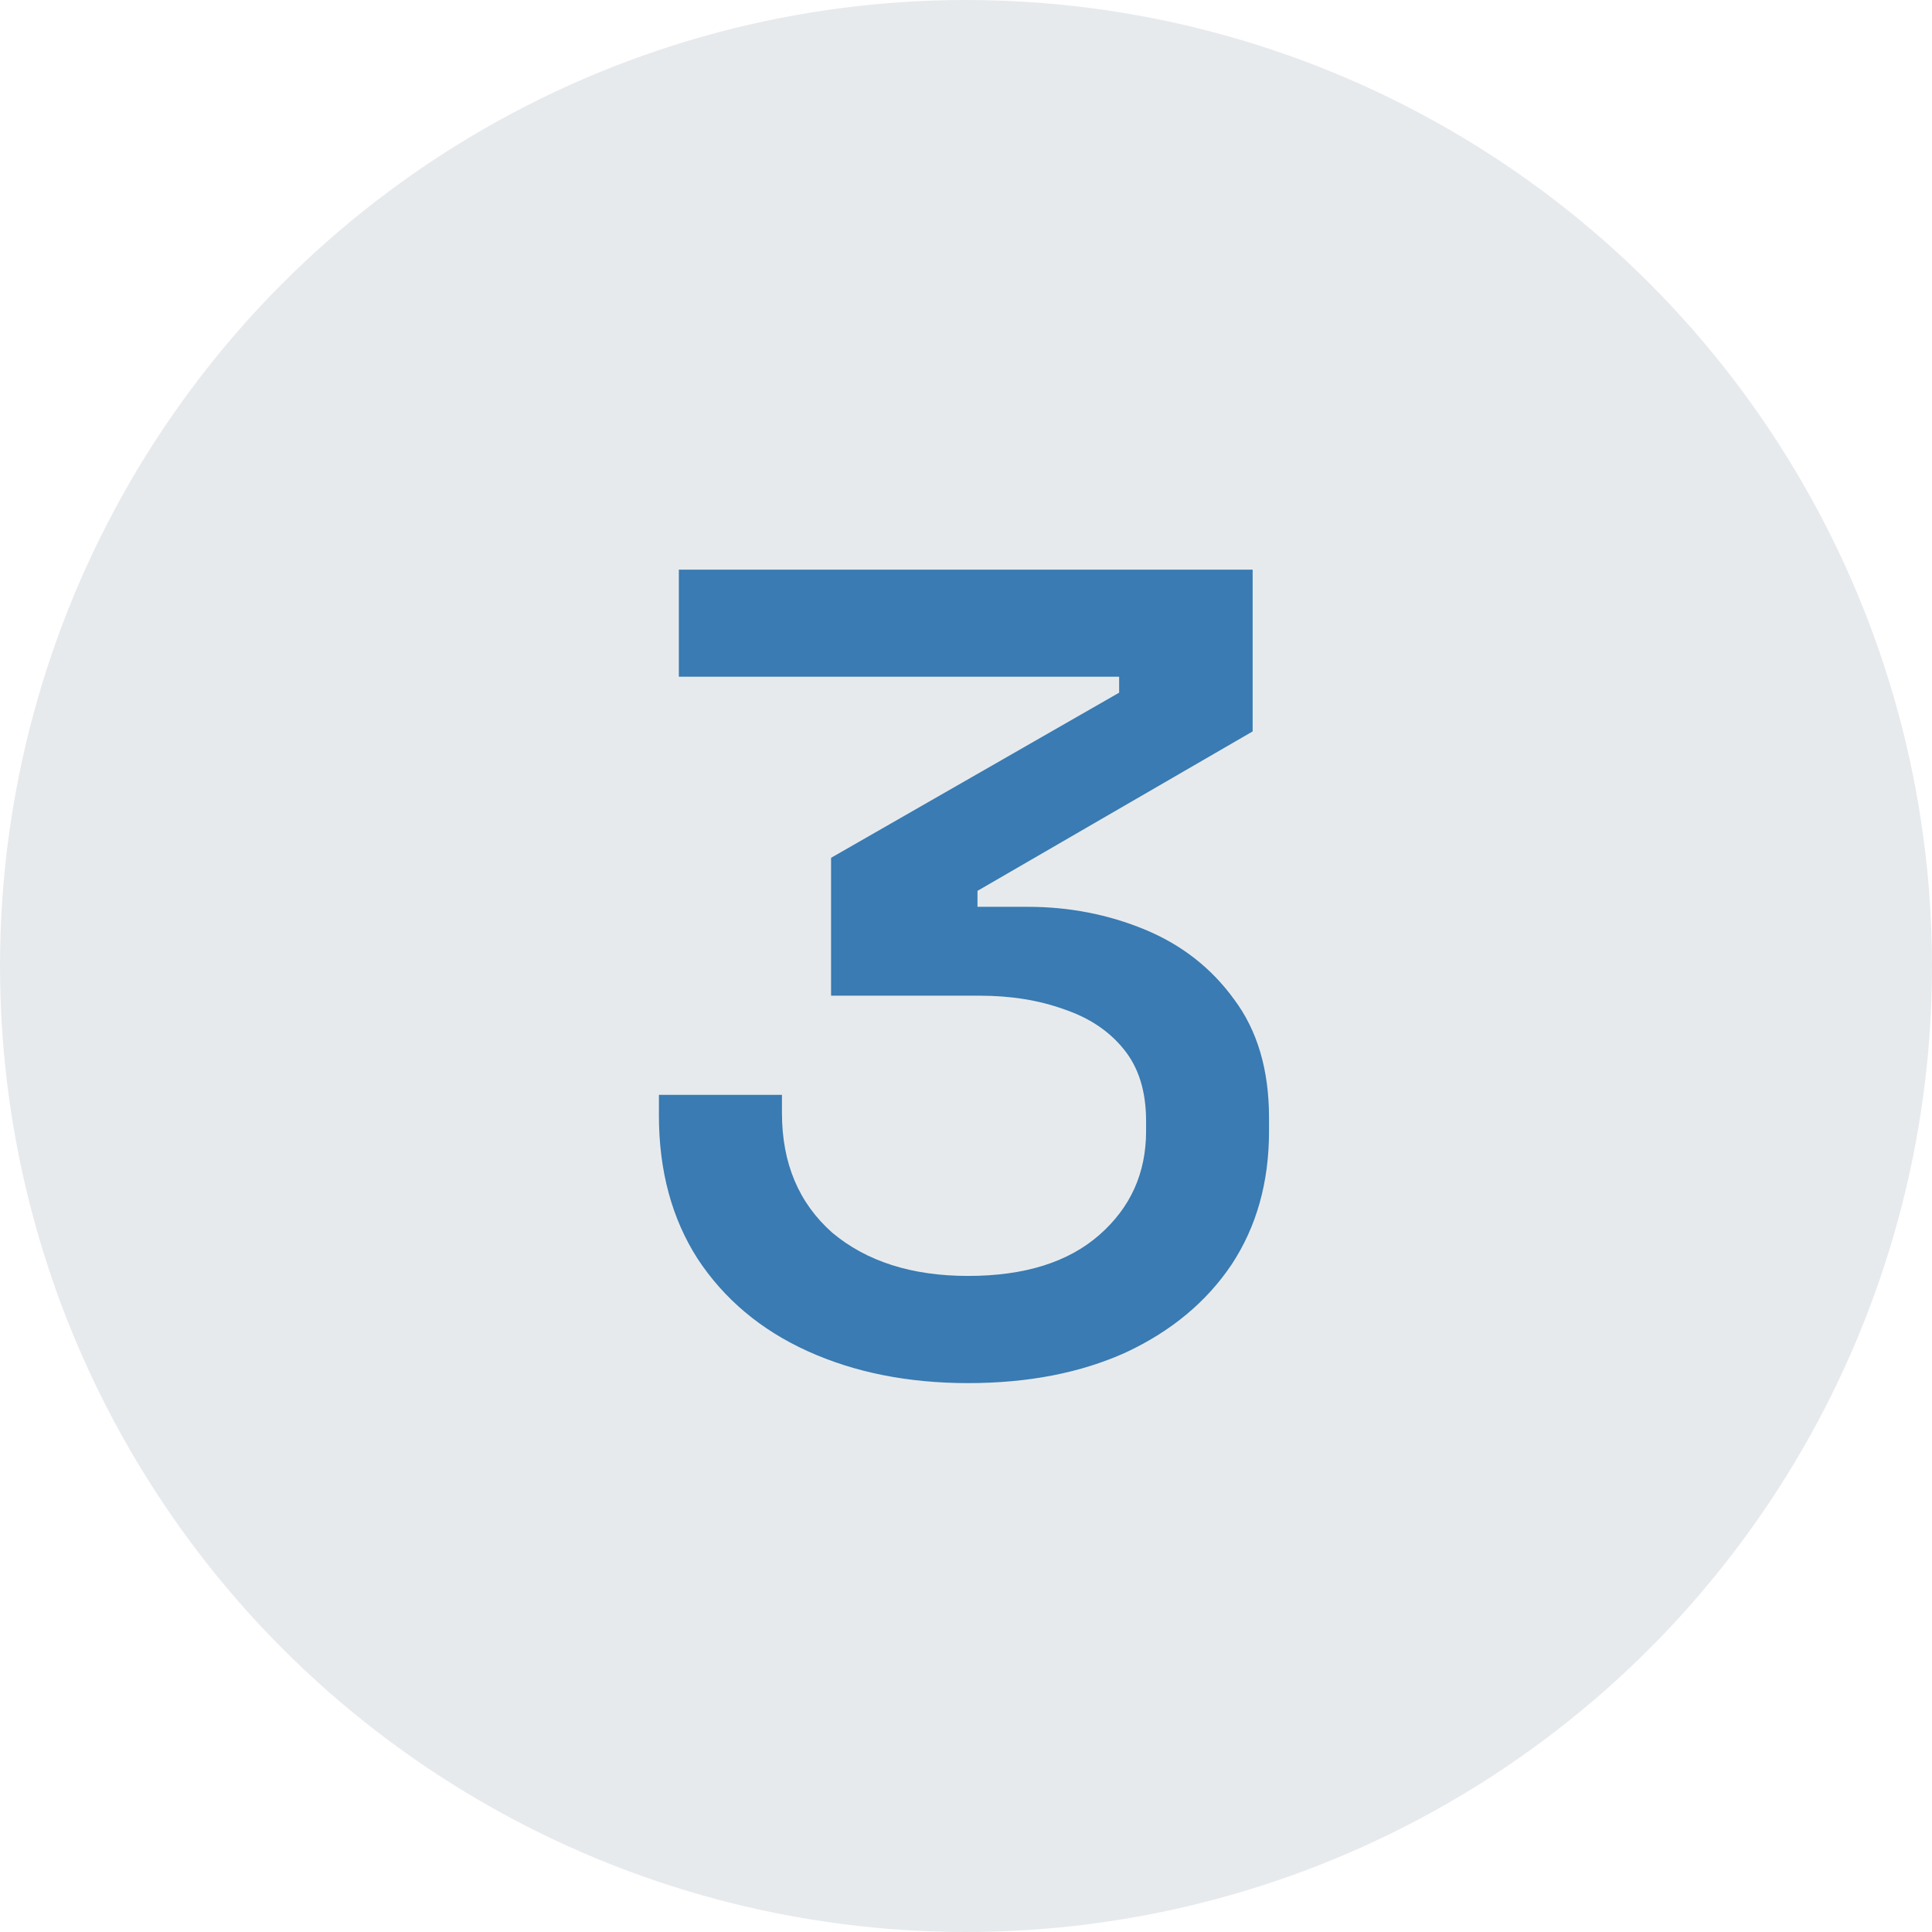
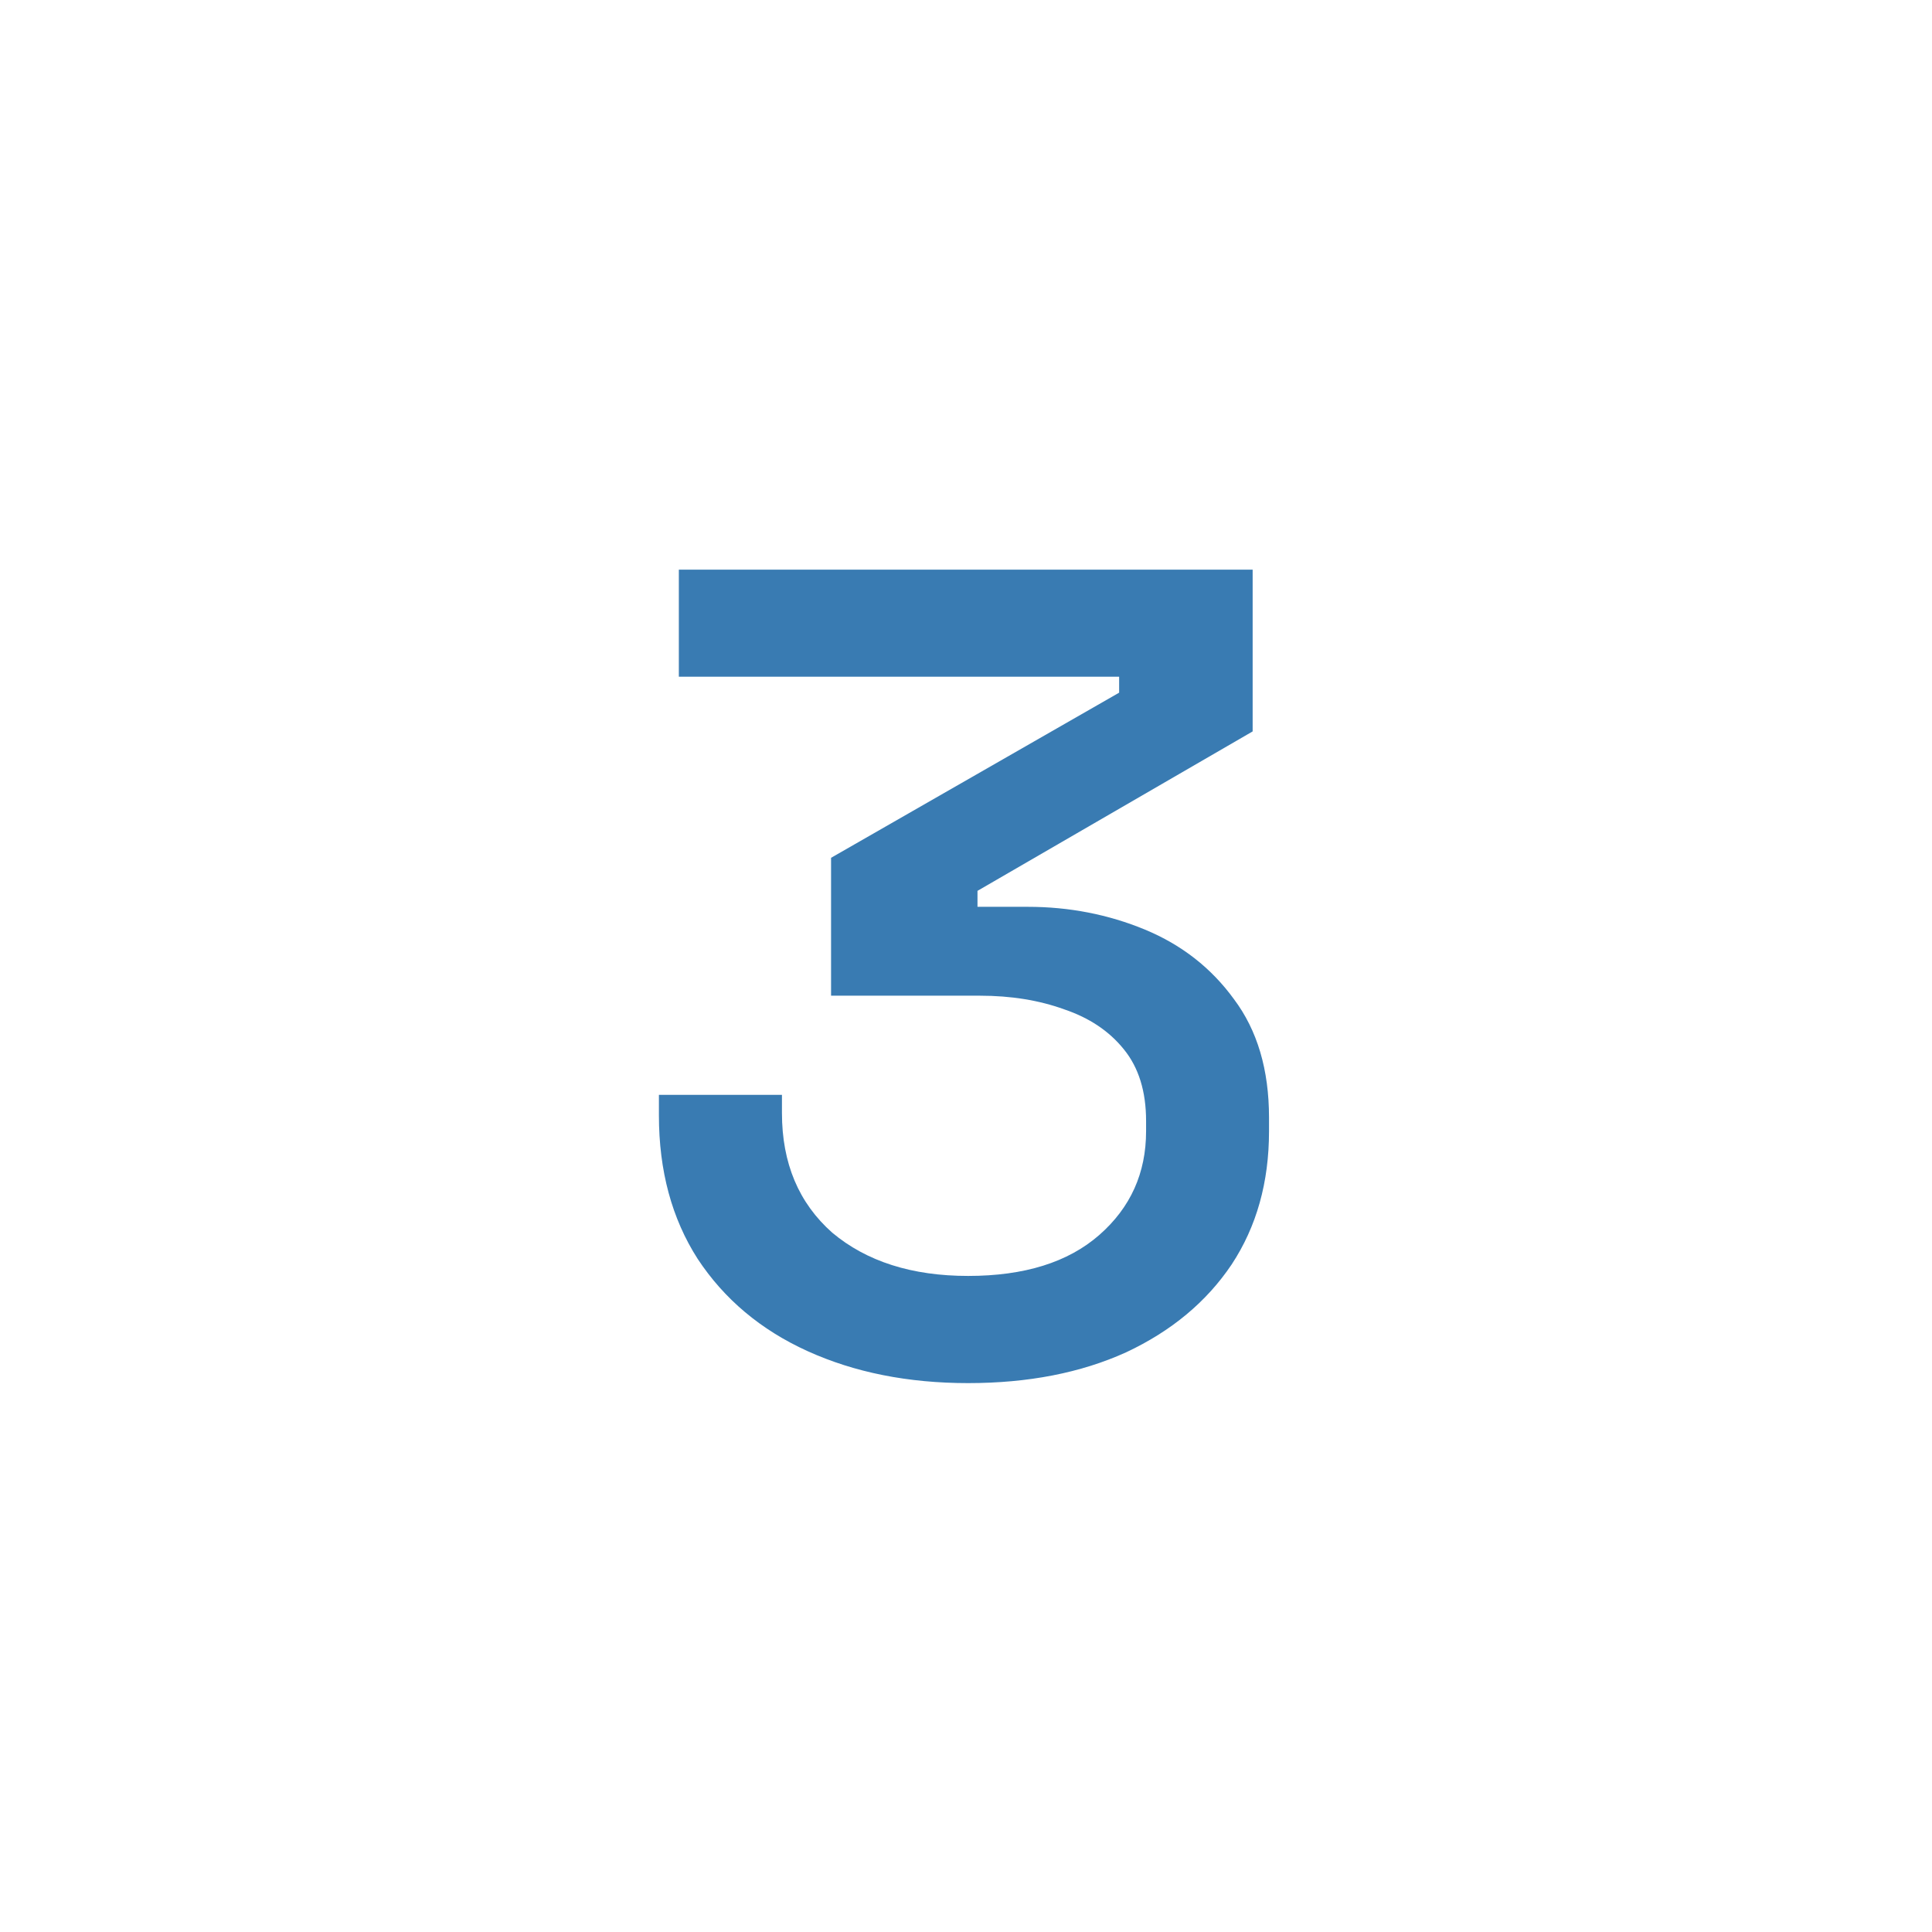
<svg xmlns="http://www.w3.org/2000/svg" width="19" height="19" viewBox="0 0 19 19" fill="none">
-   <circle cx="9.5" cy="9.5" r="9.5" fill="#E7EAED" />
  <path d="M9.521 13.602C8.93 13.602 8.404 13.497 7.943 13.288C7.482 13.079 7.122 12.776 6.861 12.38C6.607 11.984 6.48 11.514 6.48 10.969V10.767H7.69V10.946C7.69 11.439 7.855 11.831 8.185 12.123C8.523 12.406 8.968 12.548 9.521 12.548C10.074 12.548 10.504 12.414 10.811 12.145C11.118 11.876 11.271 11.536 11.271 11.125V11.024C11.271 10.733 11.198 10.498 11.052 10.319C10.907 10.139 10.711 10.009 10.465 9.926C10.219 9.837 9.943 9.792 9.636 9.792H8.173V8.436L11.006 6.812V6.655H6.676V5.602H12.319V7.193L9.613 8.761V8.918H10.108C10.515 8.918 10.899 8.993 11.26 9.142C11.621 9.292 11.912 9.519 12.135 9.826C12.365 10.132 12.48 10.52 12.48 10.991V11.125C12.48 11.626 12.358 12.063 12.112 12.436C11.866 12.802 11.521 13.09 11.075 13.299C10.63 13.501 10.112 13.602 9.521 13.602Z" fill="#397BB2" />
</svg>